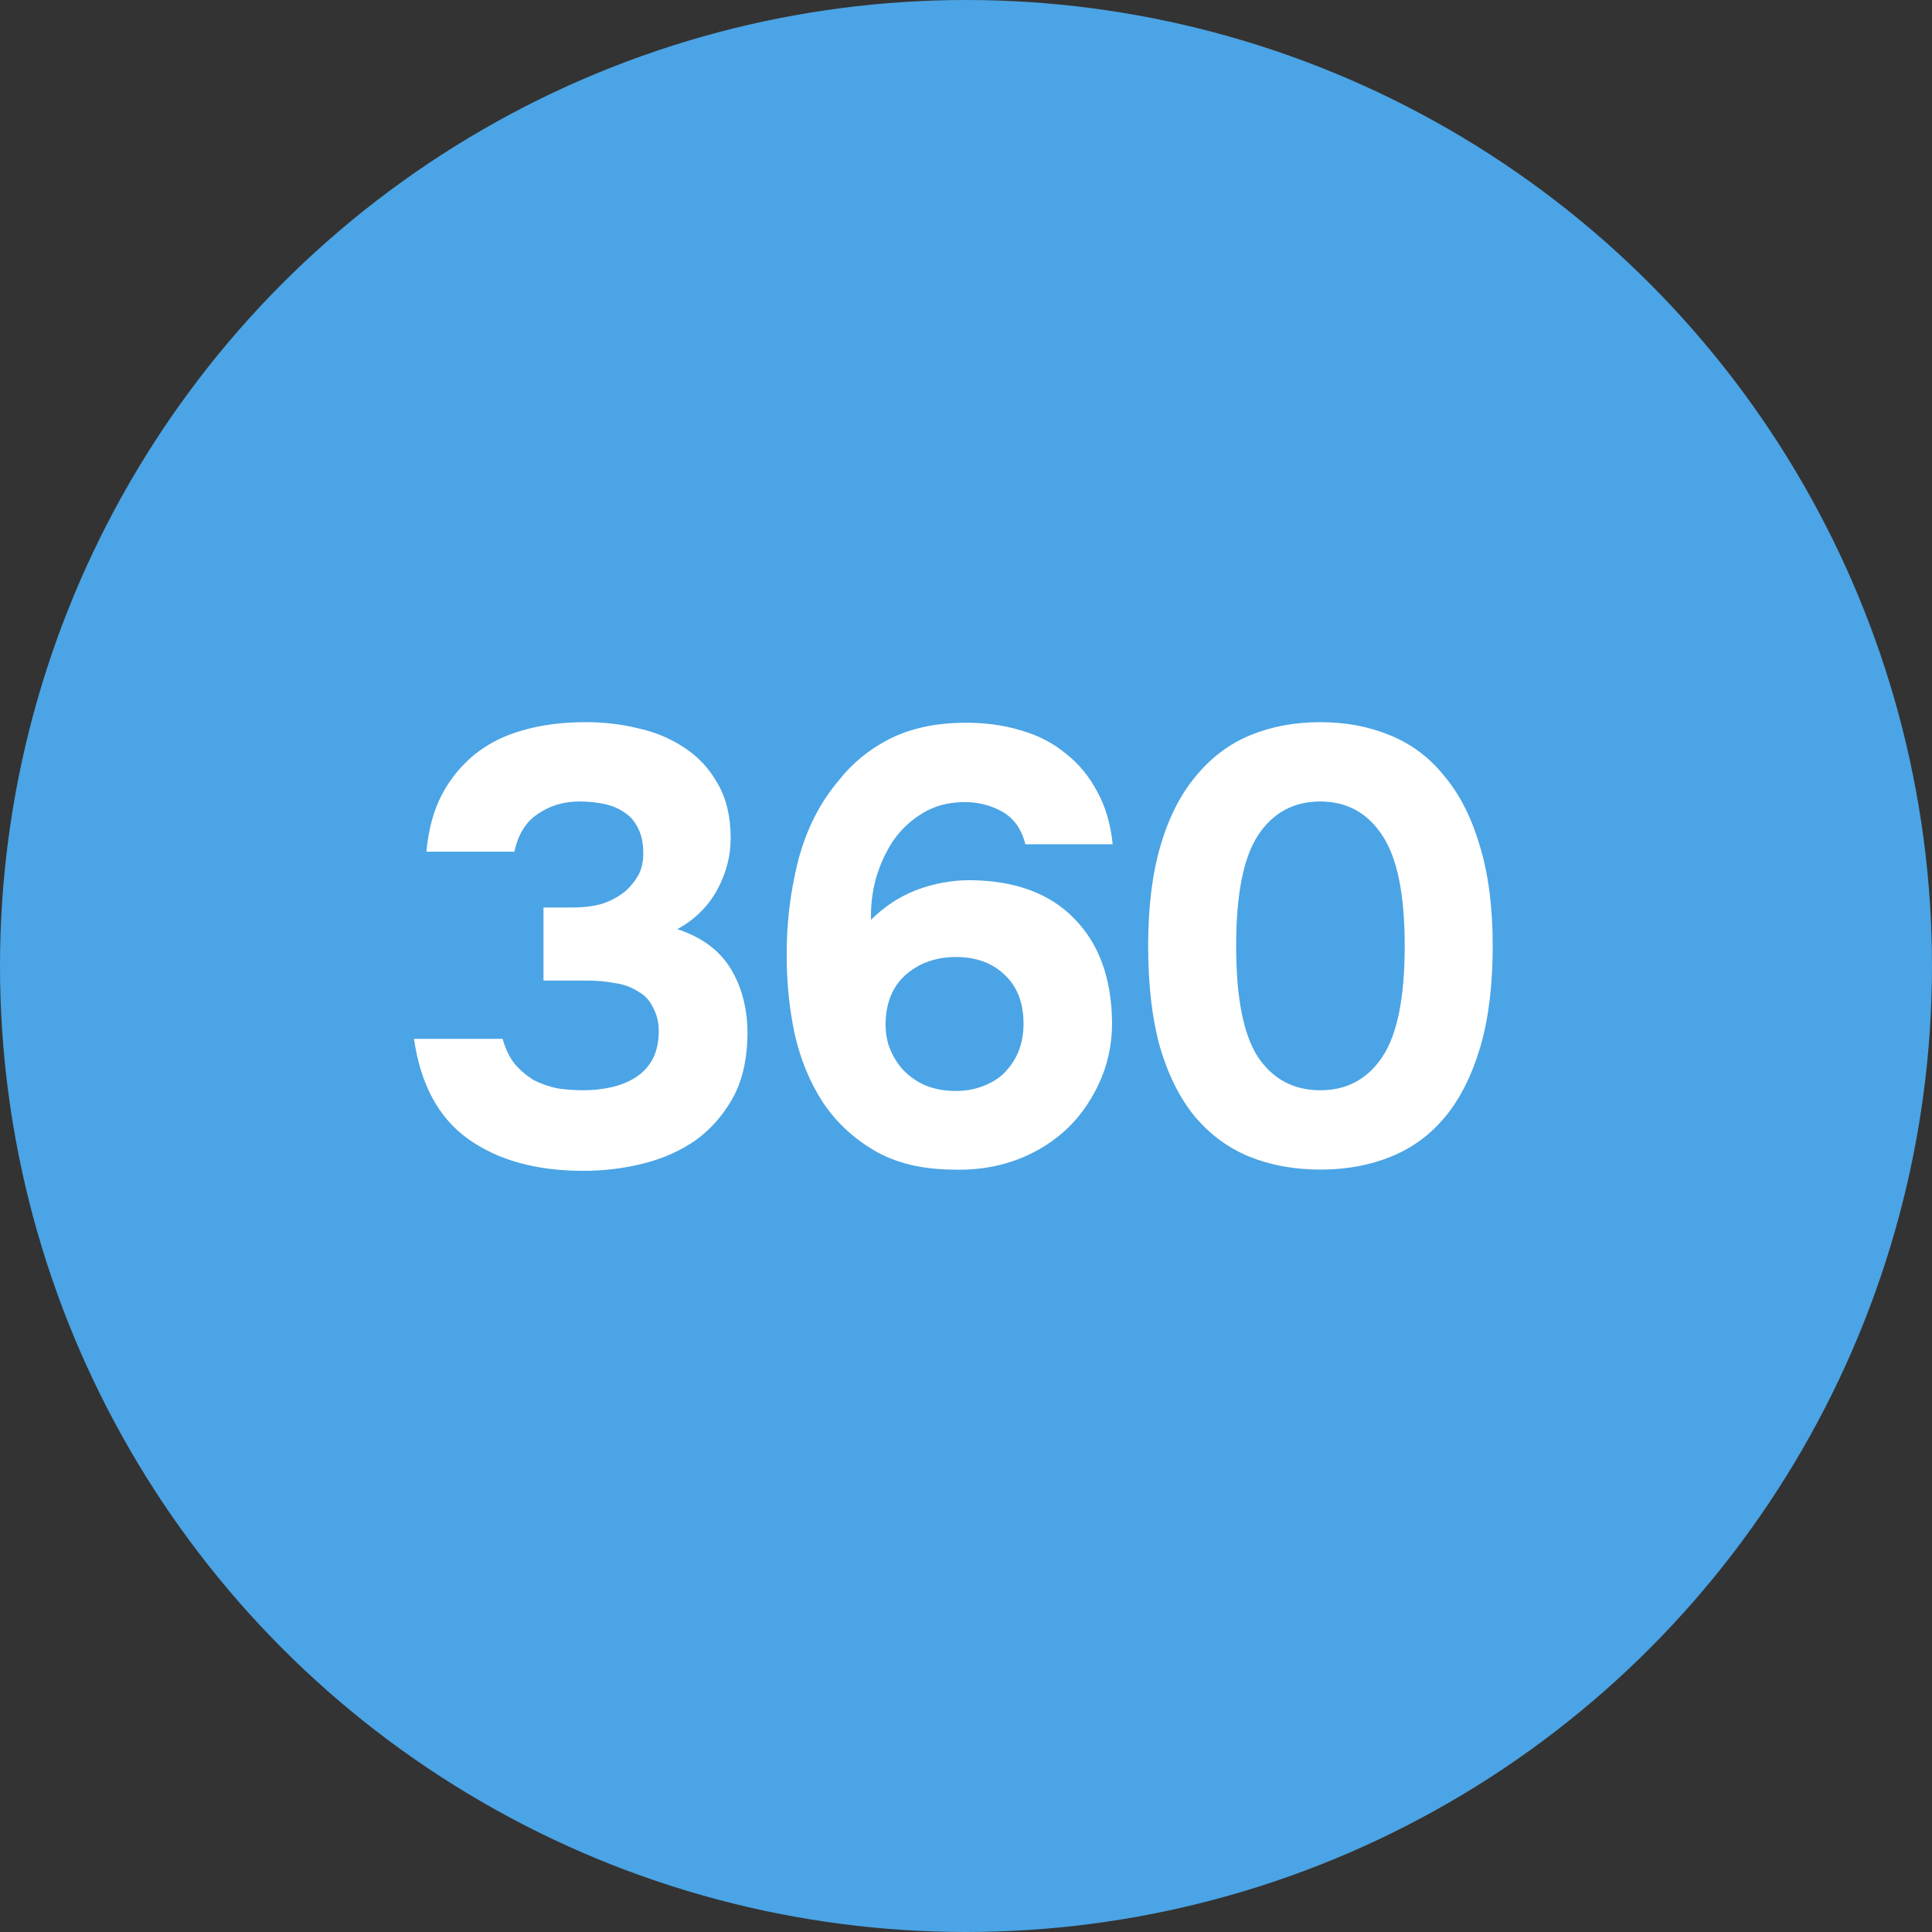
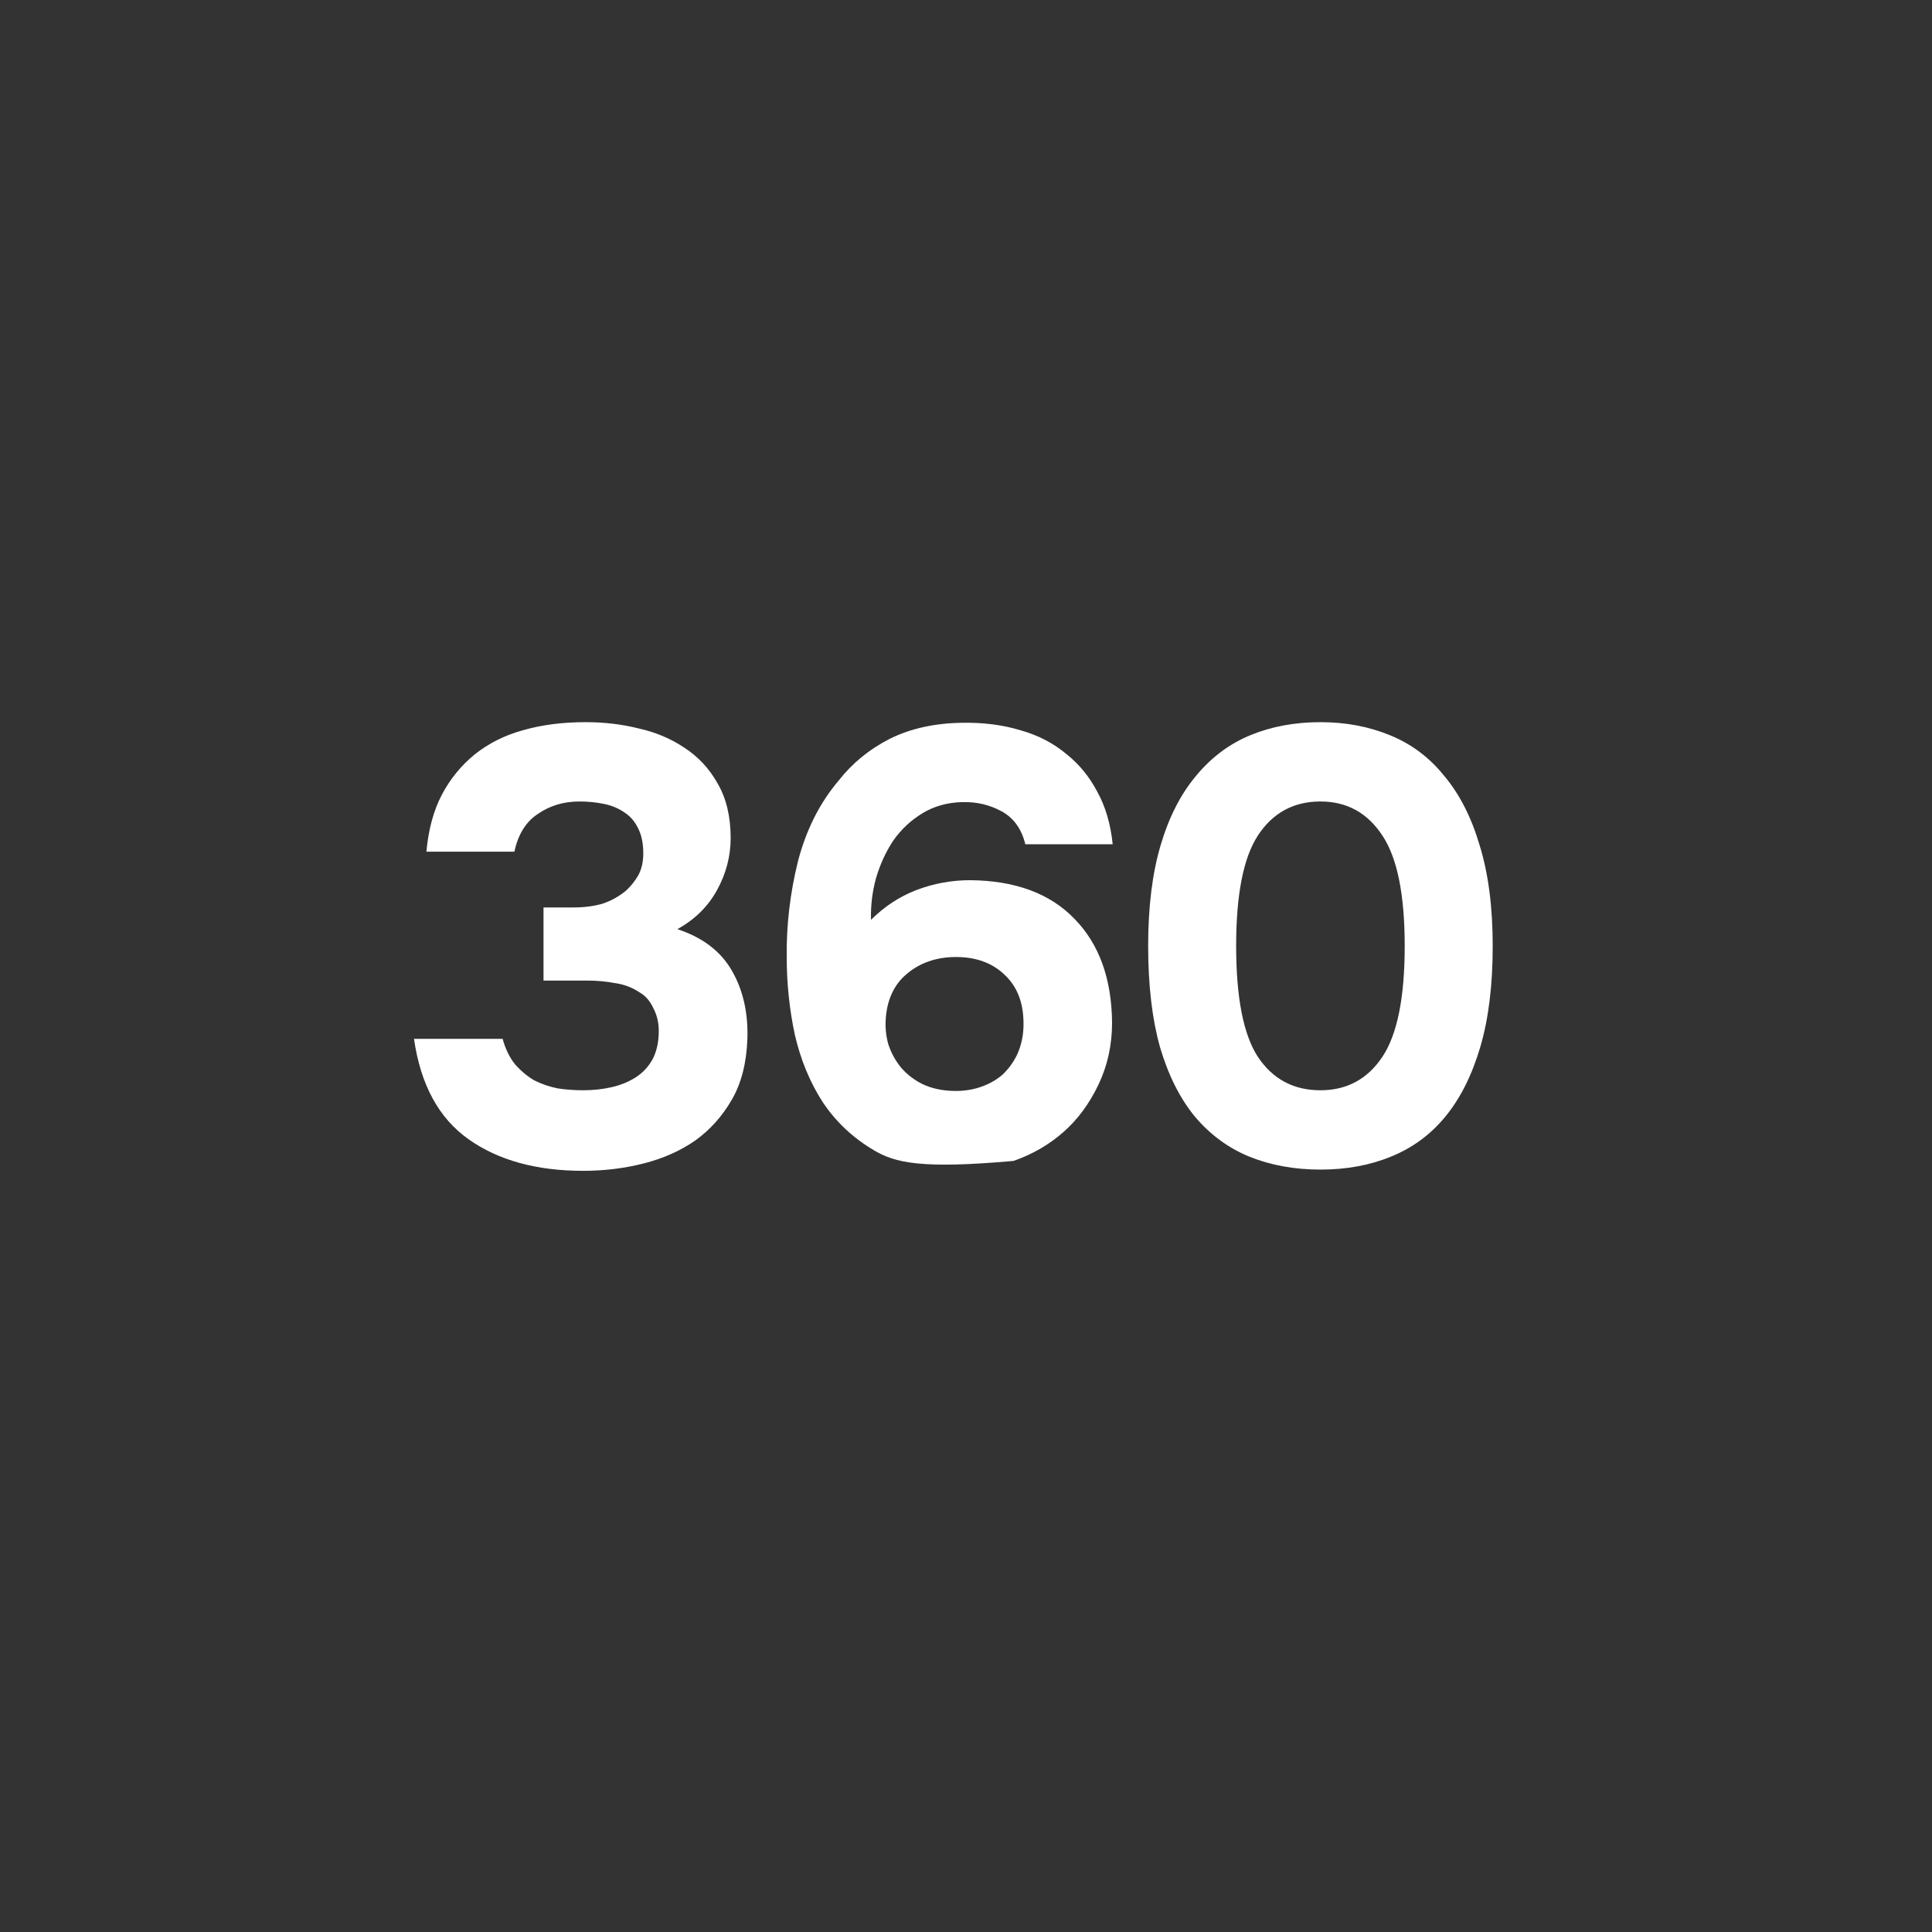
<svg xmlns="http://www.w3.org/2000/svg" width="53" height="53" viewBox="0 0 53 53" fill="none">
  <rect x="0" y="0" width="53" height="53" fill="#333333" stroke="none" />
-   <circle cx="26.5" cy="26.5" r="26.5" fill="#4BA4E5" />
-   <path d="M11.697 23.364C11.754 22.752 11.895 22.231 12.122 21.8C12.349 21.369 12.649 21.001 13.023 20.695C13.408 20.389 13.85 20.168 14.349 20.032C14.859 19.885 15.431 19.811 16.066 19.811C16.576 19.811 17.058 19.868 17.511 19.981C17.976 20.083 18.395 20.259 18.769 20.508C19.154 20.757 19.46 21.086 19.687 21.494C19.925 21.902 20.044 22.401 20.044 22.99C20.044 23.489 19.919 23.965 19.67 24.418C19.421 24.871 19.058 25.228 18.582 25.489C19.273 25.716 19.772 26.095 20.078 26.628C20.384 27.161 20.526 27.784 20.503 28.498C20.48 29.155 20.339 29.711 20.078 30.164C19.817 30.617 19.483 30.991 19.075 31.286C18.667 31.569 18.197 31.779 17.664 31.915C17.131 32.051 16.576 32.119 15.998 32.119C14.717 32.119 13.669 31.83 12.853 31.252C12.037 30.674 11.538 29.756 11.357 28.498H13.788C13.867 28.781 13.981 29.014 14.128 29.195C14.287 29.376 14.462 29.524 14.655 29.637C14.859 29.739 15.074 29.813 15.301 29.858C15.528 29.892 15.76 29.909 15.998 29.909C16.27 29.909 16.531 29.881 16.78 29.824C17.029 29.767 17.25 29.677 17.443 29.552C17.636 29.427 17.789 29.263 17.902 29.059C18.015 28.844 18.072 28.583 18.072 28.277C18.072 28.05 18.021 27.841 17.919 27.648C17.828 27.455 17.704 27.314 17.545 27.223C17.341 27.087 17.114 27.002 16.865 26.968C16.627 26.923 16.378 26.9 16.117 26.9H14.91V24.894H15.726C16.021 24.894 16.287 24.86 16.525 24.792C16.763 24.713 16.978 24.594 17.171 24.435C17.307 24.31 17.42 24.169 17.511 24.01C17.602 23.84 17.647 23.642 17.647 23.415C17.647 23.143 17.602 22.916 17.511 22.735C17.42 22.542 17.296 22.395 17.137 22.293C16.978 22.18 16.791 22.1 16.576 22.055C16.361 22.01 16.134 21.987 15.896 21.987C15.465 21.987 15.086 22.1 14.757 22.327C14.428 22.542 14.213 22.888 14.111 23.364H11.697ZM28.127 23.16C28.025 22.741 27.81 22.44 27.481 22.259C27.152 22.078 26.79 21.993 26.393 22.004C25.985 22.015 25.622 22.117 25.305 22.31C24.988 22.503 24.721 22.752 24.506 23.058C24.302 23.364 24.143 23.71 24.03 24.095C23.928 24.469 23.883 24.849 23.894 25.234C24.257 24.871 24.67 24.599 25.135 24.418C25.611 24.237 26.104 24.146 26.614 24.146C27.849 24.157 28.801 24.509 29.47 25.2C30.15 25.891 30.496 26.843 30.507 28.056C30.507 28.668 30.382 29.235 30.133 29.756C29.884 30.277 29.566 30.708 29.181 31.048C28.784 31.399 28.325 31.666 27.804 31.847C27.283 32.028 26.716 32.108 26.104 32.085C25.265 32.074 24.557 31.898 23.979 31.558C23.401 31.218 22.931 30.776 22.568 30.232C22.217 29.688 21.962 29.07 21.803 28.379C21.656 27.688 21.582 26.979 21.582 26.254C21.571 25.381 21.673 24.509 21.888 23.636C22.115 22.763 22.489 22.021 23.01 21.409C23.384 20.933 23.849 20.553 24.404 20.27C24.971 19.987 25.634 19.839 26.393 19.828C26.971 19.817 27.504 19.885 27.991 20.032C28.478 20.168 28.903 20.389 29.266 20.695C29.606 20.967 29.884 21.307 30.099 21.715C30.326 22.123 30.467 22.605 30.524 23.16H28.127ZM26.121 29.926C26.393 29.937 26.648 29.903 26.886 29.824C27.124 29.745 27.328 29.631 27.498 29.484C27.668 29.325 27.804 29.138 27.906 28.923C28.008 28.696 28.065 28.453 28.076 28.192C28.099 27.58 27.934 27.104 27.583 26.764C27.232 26.413 26.761 26.243 26.172 26.254C25.662 26.265 25.231 26.418 24.88 26.713C24.54 26.996 24.347 27.393 24.302 27.903C24.279 28.164 24.302 28.413 24.37 28.651C24.449 28.889 24.568 29.104 24.727 29.297C24.886 29.478 25.078 29.626 25.305 29.739C25.543 29.852 25.815 29.915 26.121 29.926ZM36.223 19.811C36.914 19.811 37.549 19.93 38.127 20.168C38.716 20.406 39.215 20.78 39.623 21.29C40.042 21.789 40.365 22.423 40.592 23.194C40.83 23.965 40.949 24.883 40.949 25.948C40.949 27.025 40.836 27.948 40.609 28.719C40.382 29.49 40.065 30.124 39.657 30.623C39.249 31.122 38.75 31.49 38.161 31.728C37.583 31.966 36.937 32.085 36.223 32.085C35.509 32.085 34.857 31.966 34.268 31.728C33.69 31.49 33.191 31.122 32.772 30.623C32.364 30.124 32.047 29.49 31.82 28.719C31.605 27.948 31.497 27.025 31.497 25.948C31.497 24.883 31.61 23.965 31.837 23.194C32.064 22.423 32.387 21.789 32.806 21.29C33.225 20.78 33.724 20.406 34.302 20.168C34.88 19.93 35.52 19.811 36.223 19.811ZM36.223 29.909C36.948 29.909 37.515 29.603 37.923 28.991C38.331 28.379 38.535 27.365 38.535 25.948C38.535 24.543 38.331 23.534 37.923 22.922C37.515 22.299 36.948 21.987 36.223 21.987C35.486 21.987 34.914 22.299 34.506 22.922C34.109 23.534 33.911 24.543 33.911 25.948C33.911 27.365 34.109 28.379 34.506 28.991C34.914 29.603 35.486 29.909 36.223 29.909Z" fill="white" />
+   <path d="M11.697 23.364C11.754 22.752 11.895 22.231 12.122 21.8C12.349 21.369 12.649 21.001 13.023 20.695C13.408 20.389 13.85 20.168 14.349 20.032C14.859 19.885 15.431 19.811 16.066 19.811C16.576 19.811 17.058 19.868 17.511 19.981C17.976 20.083 18.395 20.259 18.769 20.508C19.154 20.757 19.46 21.086 19.687 21.494C19.925 21.902 20.044 22.401 20.044 22.99C20.044 23.489 19.919 23.965 19.67 24.418C19.421 24.871 19.058 25.228 18.582 25.489C19.273 25.716 19.772 26.095 20.078 26.628C20.384 27.161 20.526 27.784 20.503 28.498C20.48 29.155 20.339 29.711 20.078 30.164C19.817 30.617 19.483 30.991 19.075 31.286C18.667 31.569 18.197 31.779 17.664 31.915C17.131 32.051 16.576 32.119 15.998 32.119C14.717 32.119 13.669 31.83 12.853 31.252C12.037 30.674 11.538 29.756 11.357 28.498H13.788C13.867 28.781 13.981 29.014 14.128 29.195C14.287 29.376 14.462 29.524 14.655 29.637C14.859 29.739 15.074 29.813 15.301 29.858C15.528 29.892 15.76 29.909 15.998 29.909C16.27 29.909 16.531 29.881 16.78 29.824C17.029 29.767 17.25 29.677 17.443 29.552C17.636 29.427 17.789 29.263 17.902 29.059C18.015 28.844 18.072 28.583 18.072 28.277C18.072 28.05 18.021 27.841 17.919 27.648C17.828 27.455 17.704 27.314 17.545 27.223C17.341 27.087 17.114 27.002 16.865 26.968C16.627 26.923 16.378 26.9 16.117 26.9H14.91V24.894H15.726C16.021 24.894 16.287 24.86 16.525 24.792C16.763 24.713 16.978 24.594 17.171 24.435C17.307 24.31 17.42 24.169 17.511 24.01C17.602 23.84 17.647 23.642 17.647 23.415C17.647 23.143 17.602 22.916 17.511 22.735C17.42 22.542 17.296 22.395 17.137 22.293C16.978 22.18 16.791 22.1 16.576 22.055C16.361 22.01 16.134 21.987 15.896 21.987C15.465 21.987 15.086 22.1 14.757 22.327C14.428 22.542 14.213 22.888 14.111 23.364H11.697ZM28.127 23.16C28.025 22.741 27.81 22.44 27.481 22.259C27.152 22.078 26.79 21.993 26.393 22.004C25.985 22.015 25.622 22.117 25.305 22.31C24.988 22.503 24.721 22.752 24.506 23.058C24.302 23.364 24.143 23.71 24.03 24.095C23.928 24.469 23.883 24.849 23.894 25.234C24.257 24.871 24.67 24.599 25.135 24.418C25.611 24.237 26.104 24.146 26.614 24.146C27.849 24.157 28.801 24.509 29.47 25.2C30.15 25.891 30.496 26.843 30.507 28.056C30.507 28.668 30.382 29.235 30.133 29.756C29.884 30.277 29.566 30.708 29.181 31.048C28.784 31.399 28.325 31.666 27.804 31.847C25.265 32.074 24.557 31.898 23.979 31.558C23.401 31.218 22.931 30.776 22.568 30.232C22.217 29.688 21.962 29.07 21.803 28.379C21.656 27.688 21.582 26.979 21.582 26.254C21.571 25.381 21.673 24.509 21.888 23.636C22.115 22.763 22.489 22.021 23.01 21.409C23.384 20.933 23.849 20.553 24.404 20.27C24.971 19.987 25.634 19.839 26.393 19.828C26.971 19.817 27.504 19.885 27.991 20.032C28.478 20.168 28.903 20.389 29.266 20.695C29.606 20.967 29.884 21.307 30.099 21.715C30.326 22.123 30.467 22.605 30.524 23.16H28.127ZM26.121 29.926C26.393 29.937 26.648 29.903 26.886 29.824C27.124 29.745 27.328 29.631 27.498 29.484C27.668 29.325 27.804 29.138 27.906 28.923C28.008 28.696 28.065 28.453 28.076 28.192C28.099 27.58 27.934 27.104 27.583 26.764C27.232 26.413 26.761 26.243 26.172 26.254C25.662 26.265 25.231 26.418 24.88 26.713C24.54 26.996 24.347 27.393 24.302 27.903C24.279 28.164 24.302 28.413 24.37 28.651C24.449 28.889 24.568 29.104 24.727 29.297C24.886 29.478 25.078 29.626 25.305 29.739C25.543 29.852 25.815 29.915 26.121 29.926ZM36.223 19.811C36.914 19.811 37.549 19.93 38.127 20.168C38.716 20.406 39.215 20.78 39.623 21.29C40.042 21.789 40.365 22.423 40.592 23.194C40.83 23.965 40.949 24.883 40.949 25.948C40.949 27.025 40.836 27.948 40.609 28.719C40.382 29.49 40.065 30.124 39.657 30.623C39.249 31.122 38.75 31.49 38.161 31.728C37.583 31.966 36.937 32.085 36.223 32.085C35.509 32.085 34.857 31.966 34.268 31.728C33.69 31.49 33.191 31.122 32.772 30.623C32.364 30.124 32.047 29.49 31.82 28.719C31.605 27.948 31.497 27.025 31.497 25.948C31.497 24.883 31.61 23.965 31.837 23.194C32.064 22.423 32.387 21.789 32.806 21.29C33.225 20.78 33.724 20.406 34.302 20.168C34.88 19.93 35.52 19.811 36.223 19.811ZM36.223 29.909C36.948 29.909 37.515 29.603 37.923 28.991C38.331 28.379 38.535 27.365 38.535 25.948C38.535 24.543 38.331 23.534 37.923 22.922C37.515 22.299 36.948 21.987 36.223 21.987C35.486 21.987 34.914 22.299 34.506 22.922C34.109 23.534 33.911 24.543 33.911 25.948C33.911 27.365 34.109 28.379 34.506 28.991C34.914 29.603 35.486 29.909 36.223 29.909Z" fill="white" />
</svg>